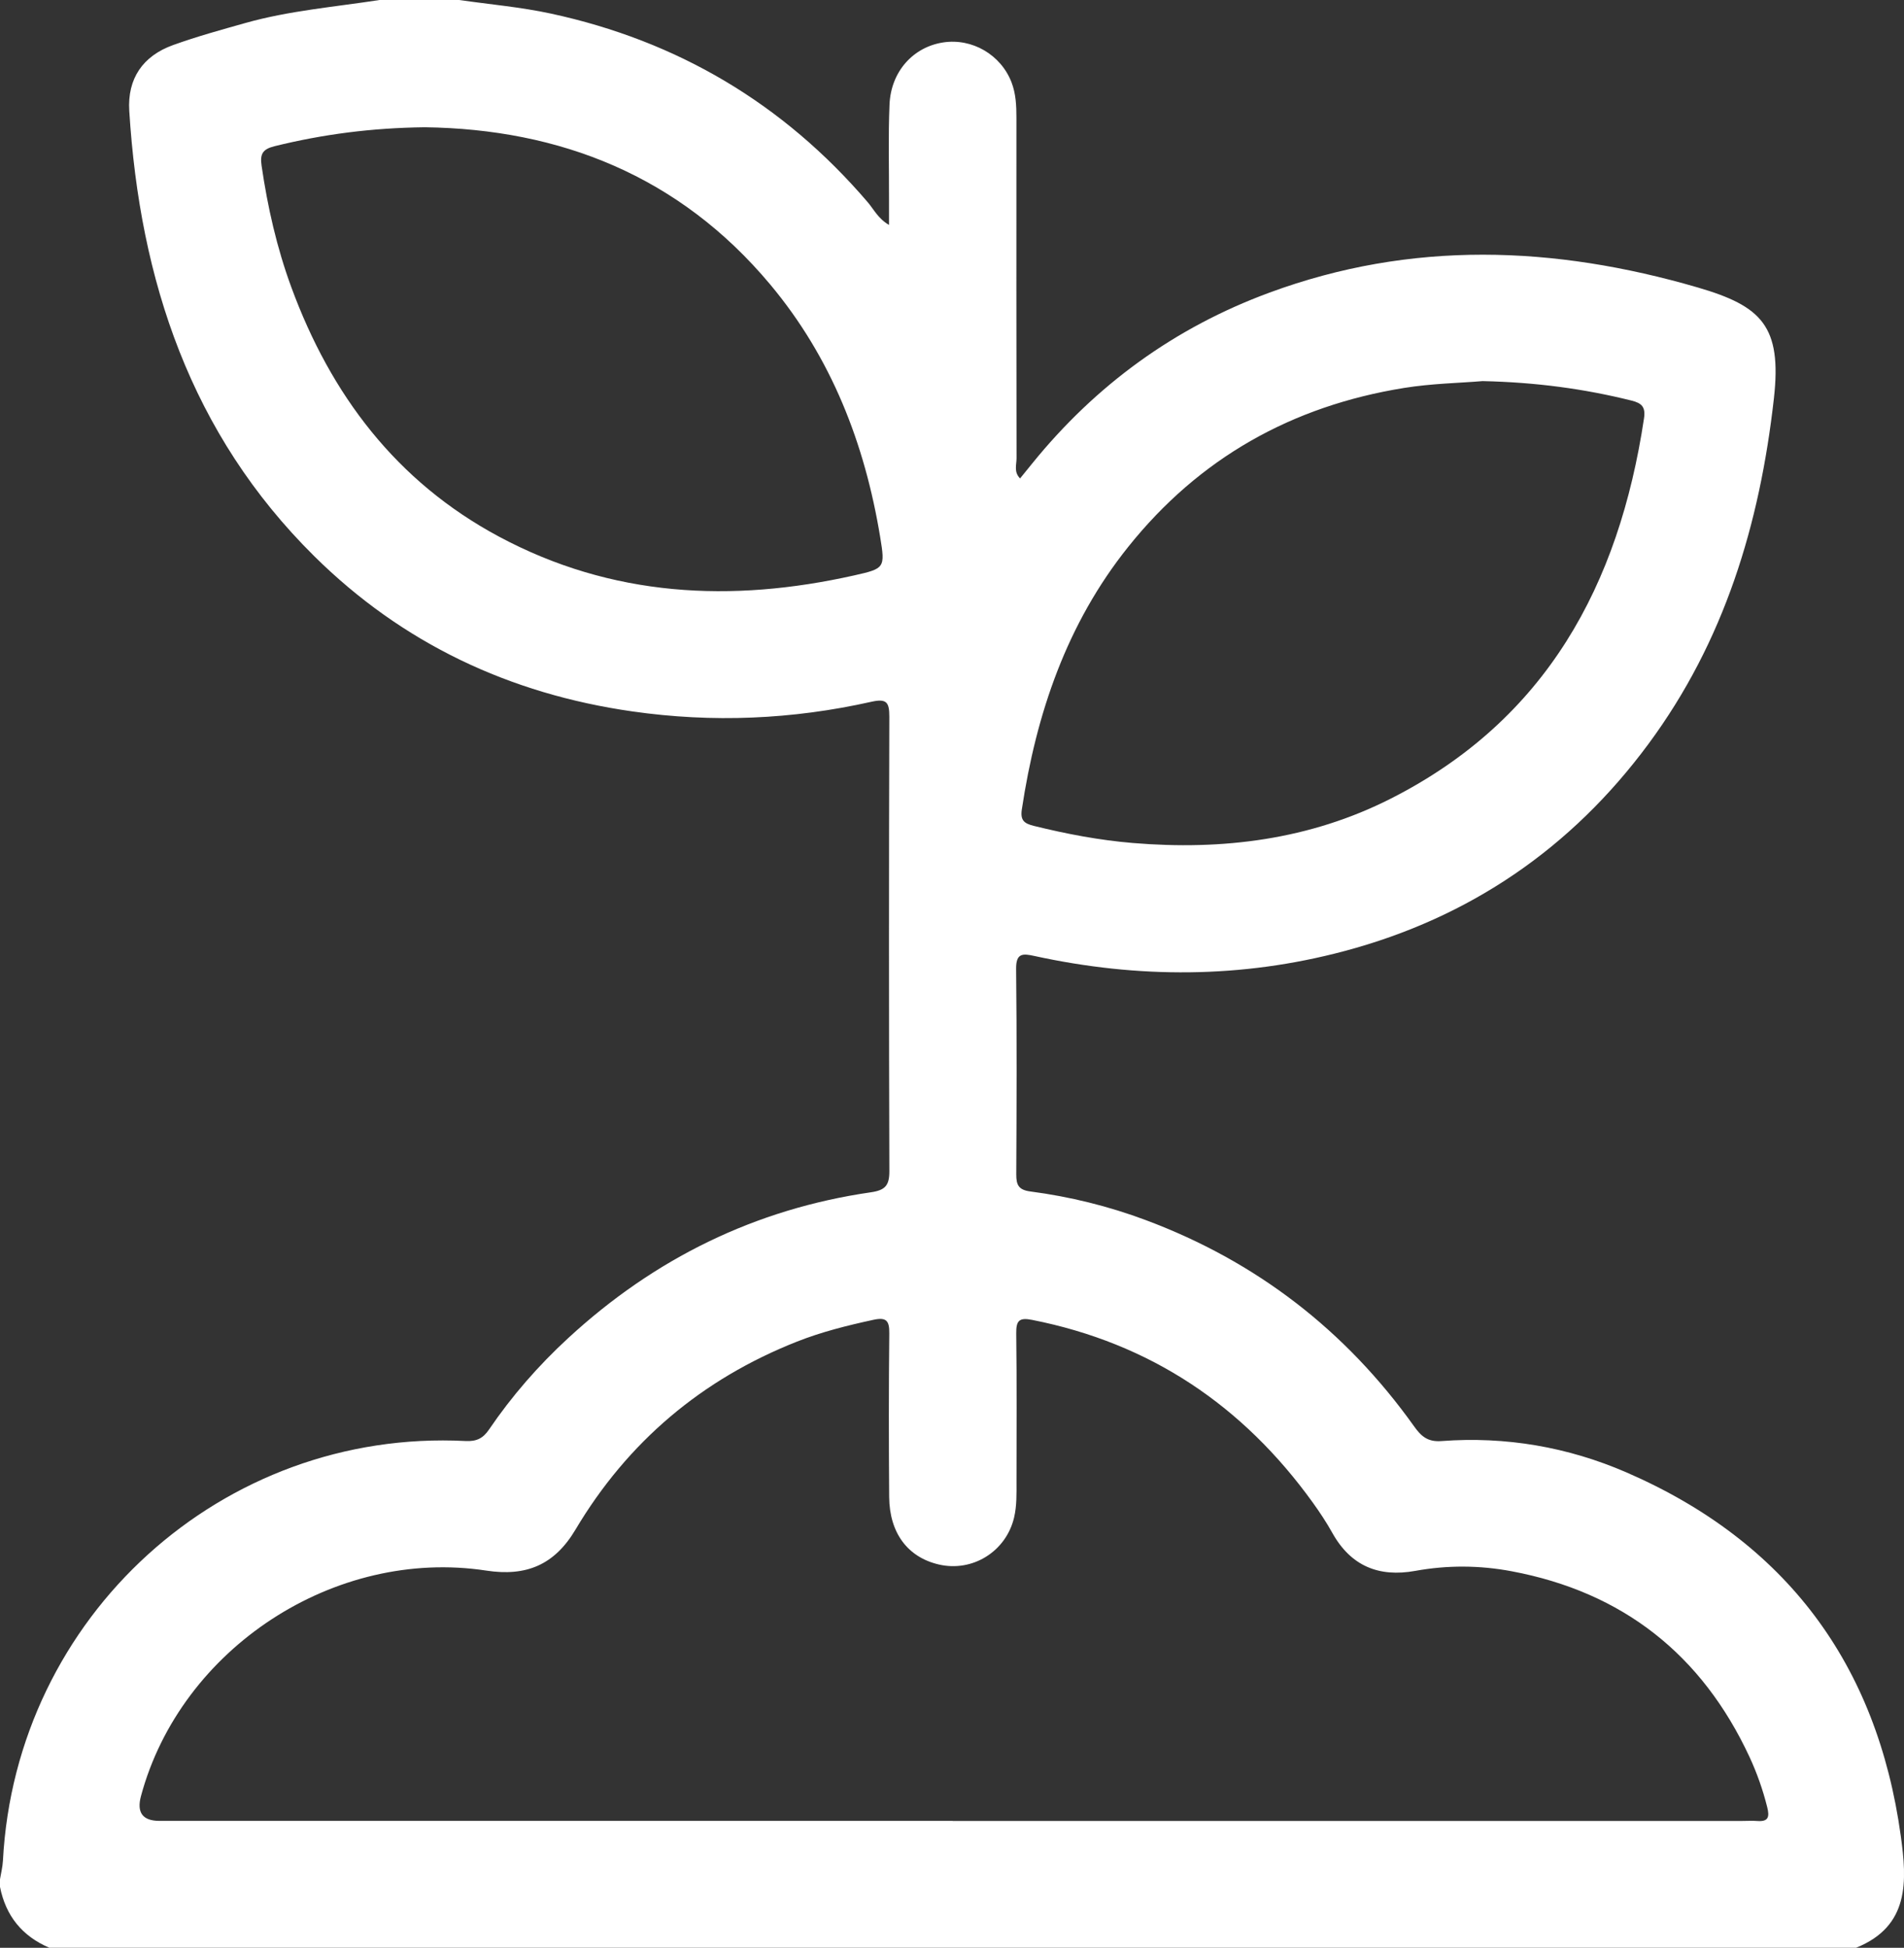
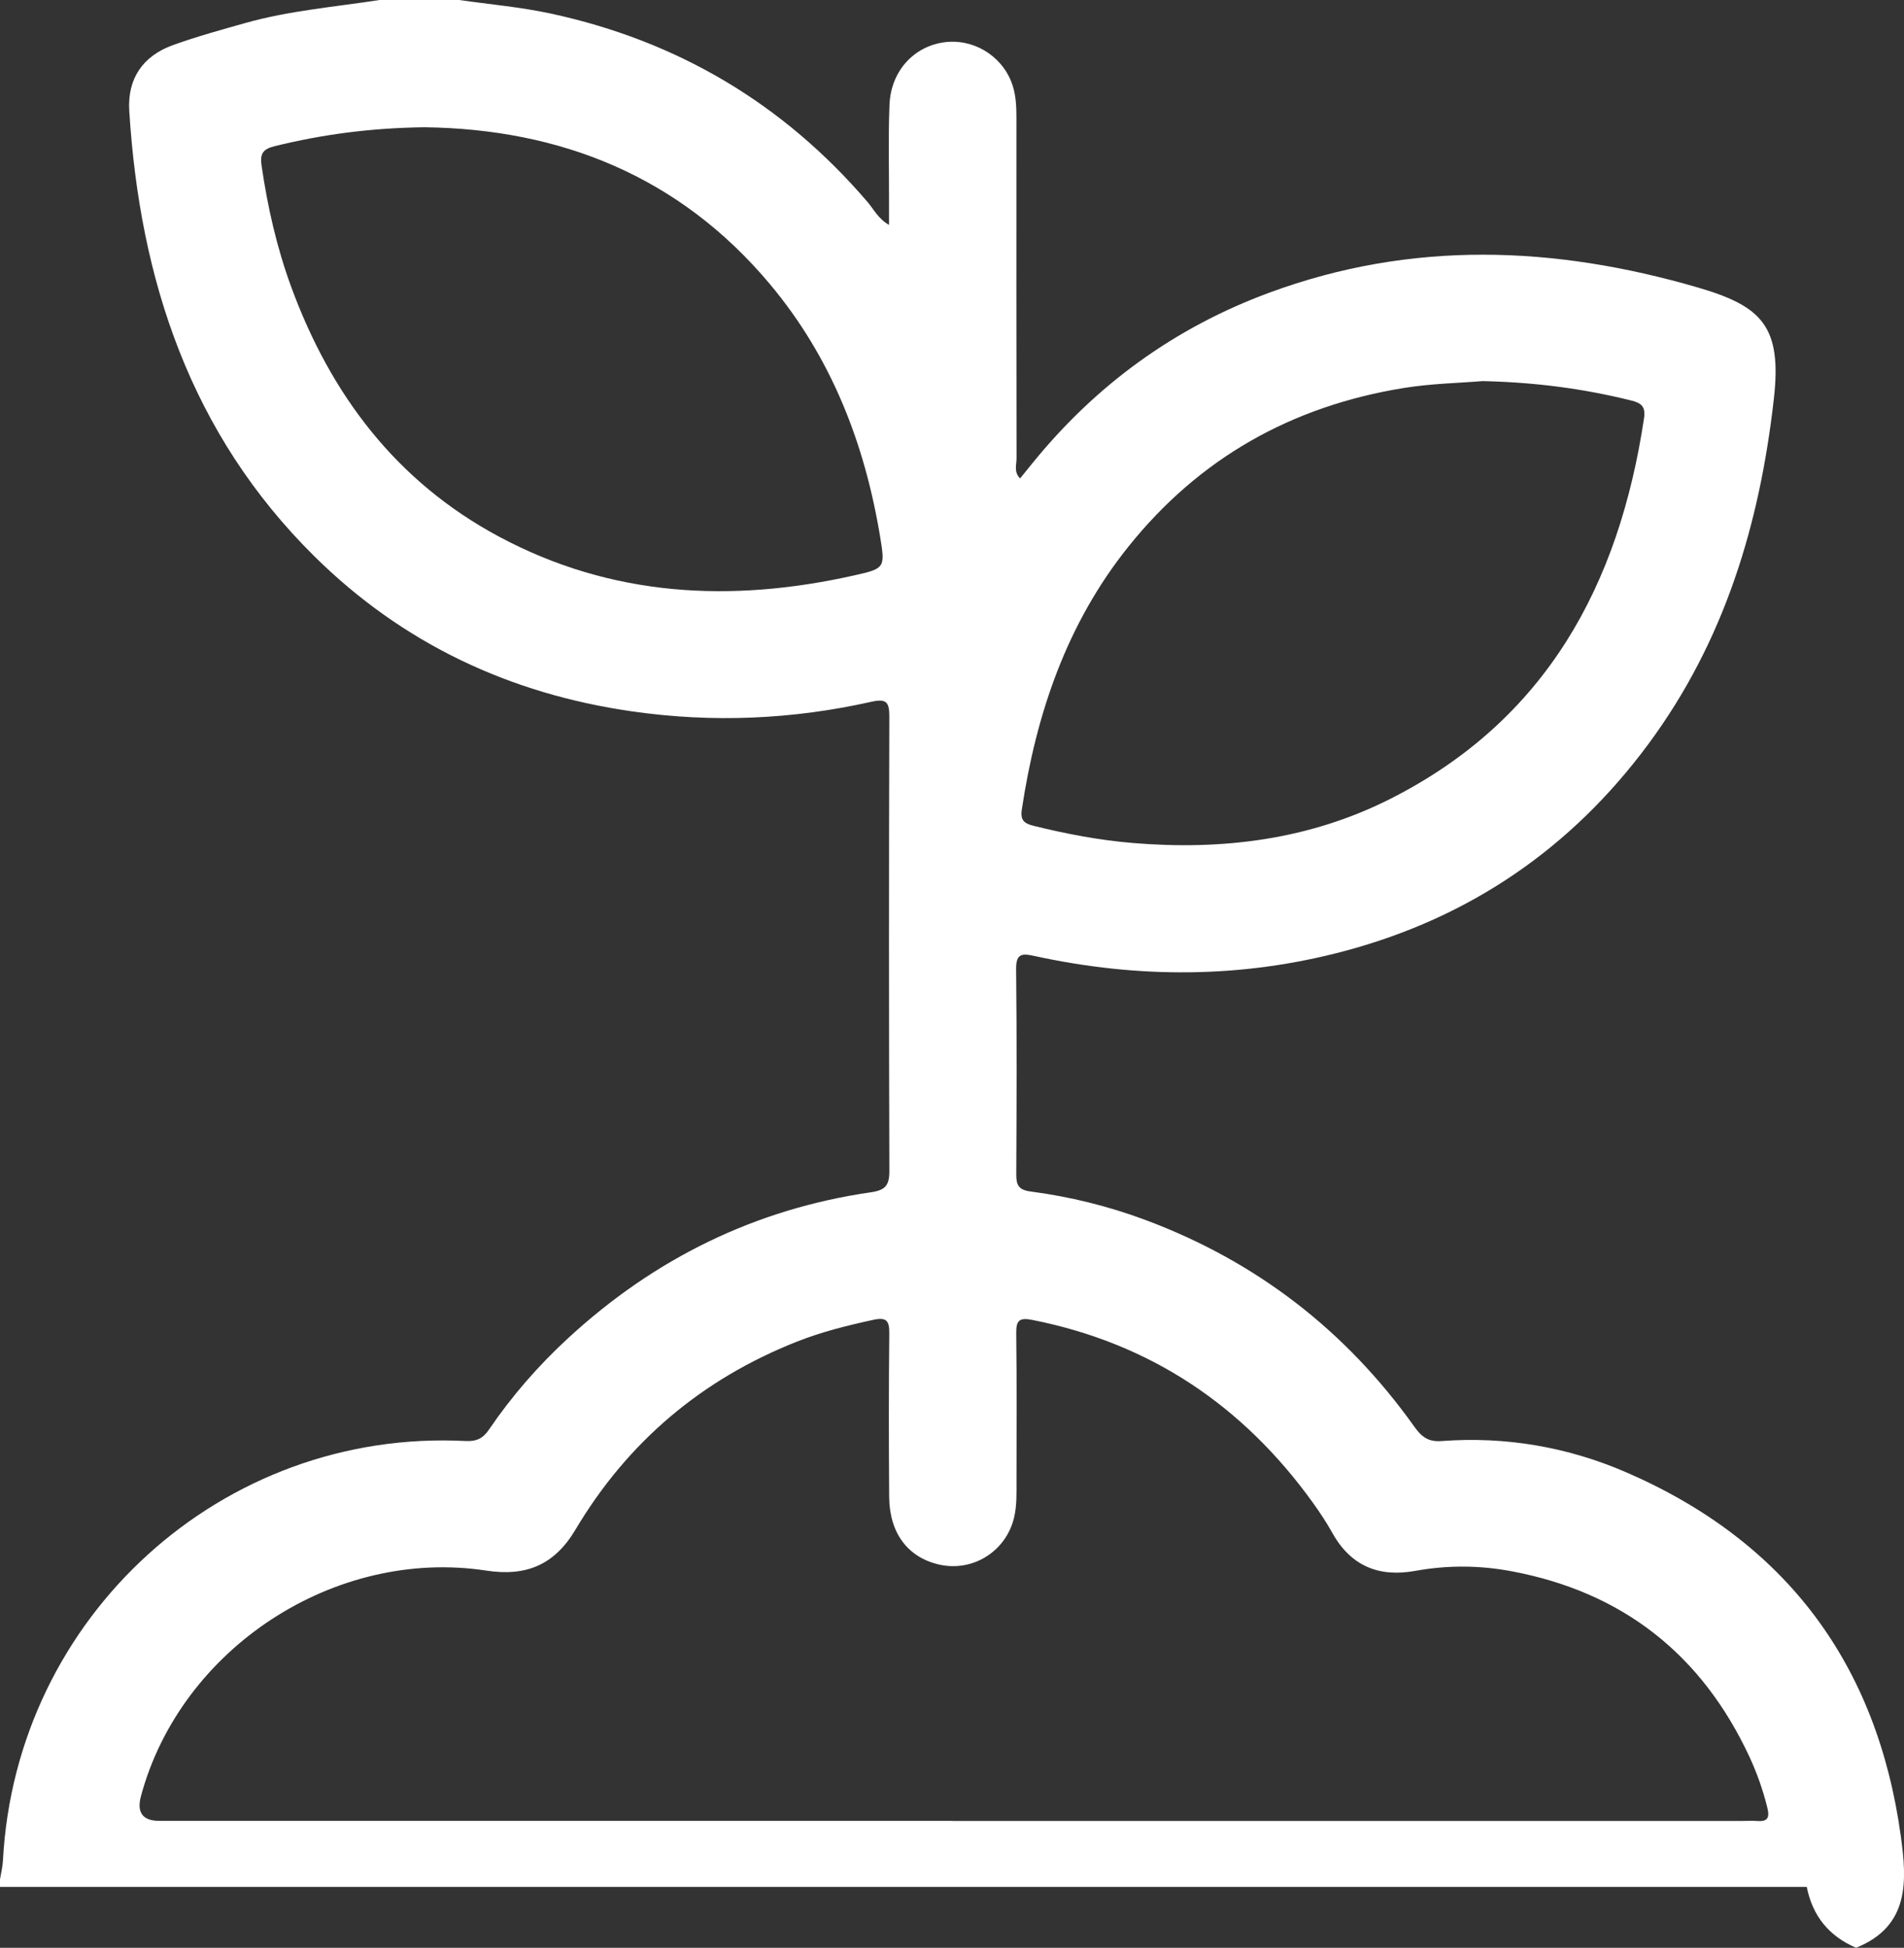
<svg xmlns="http://www.w3.org/2000/svg" id="_Слой_1" data-name="Слой_1" viewBox="0 0 500.64 512">
  <rect x="0" y="0" width="500.64" height="512" fill="#333333" stroke="none" />
  <defs>
    <style> .cls-1 { fill: #fff; } </style>
  </defs>
  <g id="kXY7FY.tif">
-     <path class="cls-1" d="M0,496c0-.67,0-1.33,0-2,.26-1.62.68-3.23.77-4.86,3.36-64.26,57.72-113.62,121.65-110.35,2.86.15,4.59-.7,6.15-3,6.01-8.84,13.01-16.86,20.87-24.09,22.63-20.84,49.07-33.88,79.55-38.29,3.77-.55,4.87-1.78,4.86-5.57-.13-39.81-.13-79.62-.01-119.43.01-3.81-.71-4.84-4.72-3.94-20.78,4.66-41.75,5.56-62.88,2.53-32.26-4.61-60.43-17.87-83.62-40.81C50.17,114.09,36.76,73.75,33.99,29.16c-.53-8.49,3.56-14.45,11.51-17.31,6.24-2.25,12.65-4.01,19.04-5.81C76.08,2.79,88.01,1.82,99.8,0,106.79,0,113.77,0,120.76,0c8.04,1.16,16.17,1.86,24.09,3.57,33.25,7.18,61.1,23.63,83.29,49.56,1.62,1.89,2.75,4.33,5.62,6,0-2.7,0-4.68,0-6.66.02-8.33-.22-16.67.13-24.99.37-8.69,6.23-15.13,14.13-16.33,7.6-1.16,15.16,3.24,17.95,10.49,1.16,3,1.29,6.16,1.29,9.35-.02,29.83-.02,59.65.03,89.48,0,1.68-.76,3.6.93,5.29,1.12-1.38,2.16-2.65,3.19-3.93,16.73-20.64,37.46-35.73,62.38-44.91,37.34-13.77,74.8-12.36,112.57-1.37,16.84,4.9,22.21,10.18,20.07,29.2-3.72,33.09-13.04,63.84-32.97,90.79-20.3,27.46-47.02,45.7-80.02,54.48-27.02,7.19-54.2,7.21-81.44,1.27-3.06-.67-4.87-.82-4.82,3.41.2,17.99.13,35.99.04,53.99-.01,2.78.6,4.09,3.71,4.5,10.39,1.36,20.54,3.86,30.38,7.54,29.01,10.85,52.5,28.95,70.5,54.18,1.84,2.58,3.55,4.17,7.21,3.89,16.86-1.27,33.24,1.55,48.68,8.25,41.9,18.2,65.87,50.34,72.1,95.58,1.62,11.72,2.38,23.69-11.76,29.36H12.97c-7.14-3.05-11.46-8.38-12.97-16ZM250.5,478.66c69.19,0,138.39,0,207.58,0,1.33,0,2.67-.09,3.99.01,2.95.22,3.24-1.1,2.6-3.65-1.14-4.55-2.69-8.95-4.64-13.16-12.53-26.95-33.36-43.36-62.58-48.84-8.4-1.58-16.86-1.63-25.3-.1-9.6,1.74-16.97-1.27-21.83-9.99-1.54-2.76-3.3-5.41-5.14-7.97-18.4-25.54-42.75-41.88-73.78-48.01-3.39-.67-4.23.15-4.19,3.53.17,13,.07,26,.07,39,0,3.16.1,6.32-.64,9.45-2.12,8.9-10.92,14.39-19.81,12.31-8.15-1.91-12.95-8.26-13.03-17.75-.11-14.33-.12-28.67.03-43,.04-3.36-.78-4.3-4.19-3.56-6.83,1.48-13.58,3.16-20.09,5.73-24.99,9.87-44.51,26.35-58.24,49.43-5.54,9.31-12.98,12.35-23.43,10.76-39.89-6.09-80.35,20.45-90.81,59.26q-1.76,6.52,4.85,6.53c69.53,0,139.06,0,208.58,0ZM389.92,100.17c-6.21.52-13.51.64-20.76,1.81-29.46,4.75-53.83,18.42-72.52,41.79-16.14,20.17-24.15,43.74-27.96,69-.43,2.87.61,3.7,3.18,4.33,8.56,2.11,17.2,3.76,25.98,4.49,23.61,1.97,46.53-.85,67.87-11.67,40.86-20.71,59.97-56.14,66.56-99.9.46-3.05-.57-4.05-3.31-4.73-12.47-3.1-25.12-4.8-39.03-5.11ZM111.68,33.45c-14.03.17-26.83,1.86-39.48,4.98-3.18.79-3.86,2.06-3.42,5.12,1.59,10.9,4.01,21.58,7.81,31.92,10.41,28.34,27.64,51.12,54.56,65.56,29.71,15.93,61.16,17.46,93.46,10.22,8.02-1.8,8.16-1.96,6.83-10.05-4.04-24.57-12.81-47.16-28.92-66.42-23.92-28.59-55.29-40.85-90.84-41.33Z" />
+     <path class="cls-1" d="M0,496c0-.67,0-1.33,0-2,.26-1.62.68-3.23.77-4.86,3.36-64.26,57.72-113.62,121.65-110.35,2.86.15,4.59-.7,6.15-3,6.01-8.84,13.01-16.86,20.87-24.09,22.63-20.84,49.07-33.88,79.55-38.29,3.77-.55,4.87-1.78,4.86-5.57-.13-39.81-.13-79.62-.01-119.43.01-3.81-.71-4.84-4.72-3.94-20.78,4.66-41.75,5.56-62.88,2.53-32.26-4.61-60.43-17.87-83.62-40.81C50.17,114.09,36.76,73.75,33.99,29.16c-.53-8.49,3.56-14.45,11.51-17.31,6.24-2.25,12.65-4.01,19.04-5.81C76.08,2.79,88.01,1.82,99.8,0,106.79,0,113.77,0,120.76,0c8.04,1.16,16.17,1.86,24.09,3.57,33.25,7.18,61.1,23.63,83.29,49.56,1.62,1.89,2.75,4.33,5.62,6,0-2.7,0-4.68,0-6.66.02-8.33-.22-16.67.13-24.99.37-8.69,6.23-15.13,14.13-16.33,7.6-1.16,15.16,3.24,17.95,10.49,1.16,3,1.29,6.16,1.29,9.35-.02,29.83-.02,59.65.03,89.48,0,1.68-.76,3.6.93,5.29,1.12-1.38,2.16-2.65,3.19-3.93,16.73-20.64,37.46-35.73,62.38-44.91,37.34-13.77,74.8-12.36,112.57-1.37,16.84,4.9,22.21,10.18,20.07,29.2-3.72,33.09-13.04,63.84-32.97,90.79-20.3,27.46-47.02,45.7-80.02,54.48-27.02,7.19-54.2,7.21-81.44,1.27-3.06-.67-4.87-.82-4.82,3.41.2,17.99.13,35.99.04,53.99-.01,2.78.6,4.09,3.71,4.5,10.39,1.36,20.54,3.86,30.38,7.54,29.01,10.85,52.5,28.95,70.5,54.18,1.84,2.58,3.55,4.17,7.21,3.89,16.86-1.27,33.24,1.55,48.68,8.25,41.9,18.2,65.87,50.34,72.1,95.58,1.62,11.72,2.38,23.69-11.76,29.36c-7.14-3.05-11.46-8.38-12.97-16ZM250.5,478.66c69.19,0,138.39,0,207.58,0,1.33,0,2.67-.09,3.99.01,2.95.22,3.24-1.1,2.6-3.65-1.14-4.55-2.69-8.95-4.64-13.16-12.53-26.95-33.36-43.36-62.58-48.84-8.4-1.58-16.86-1.63-25.3-.1-9.6,1.74-16.97-1.27-21.83-9.99-1.54-2.76-3.3-5.41-5.14-7.97-18.4-25.54-42.75-41.88-73.78-48.01-3.39-.67-4.23.15-4.19,3.53.17,13,.07,26,.07,39,0,3.16.1,6.32-.64,9.45-2.12,8.9-10.92,14.39-19.81,12.31-8.15-1.91-12.95-8.26-13.03-17.75-.11-14.33-.12-28.67.03-43,.04-3.36-.78-4.3-4.19-3.56-6.83,1.48-13.58,3.16-20.09,5.73-24.99,9.87-44.51,26.35-58.24,49.43-5.54,9.31-12.98,12.35-23.43,10.76-39.89-6.09-80.35,20.45-90.81,59.26q-1.76,6.52,4.85,6.53c69.53,0,139.06,0,208.58,0ZM389.92,100.17c-6.21.52-13.51.64-20.76,1.81-29.46,4.75-53.83,18.42-72.52,41.79-16.14,20.17-24.15,43.74-27.96,69-.43,2.87.61,3.7,3.18,4.33,8.56,2.11,17.2,3.76,25.98,4.49,23.61,1.97,46.53-.85,67.87-11.67,40.86-20.71,59.97-56.14,66.56-99.9.46-3.05-.57-4.05-3.31-4.73-12.47-3.1-25.12-4.8-39.03-5.11ZM111.68,33.45c-14.03.17-26.83,1.86-39.48,4.98-3.18.79-3.86,2.06-3.42,5.12,1.59,10.9,4.01,21.58,7.81,31.92,10.41,28.34,27.64,51.12,54.56,65.56,29.71,15.93,61.16,17.46,93.46,10.22,8.02-1.8,8.16-1.96,6.83-10.05-4.04-24.57-12.81-47.16-28.92-66.42-23.92-28.59-55.29-40.85-90.84-41.33Z" />
  </g>
</svg>